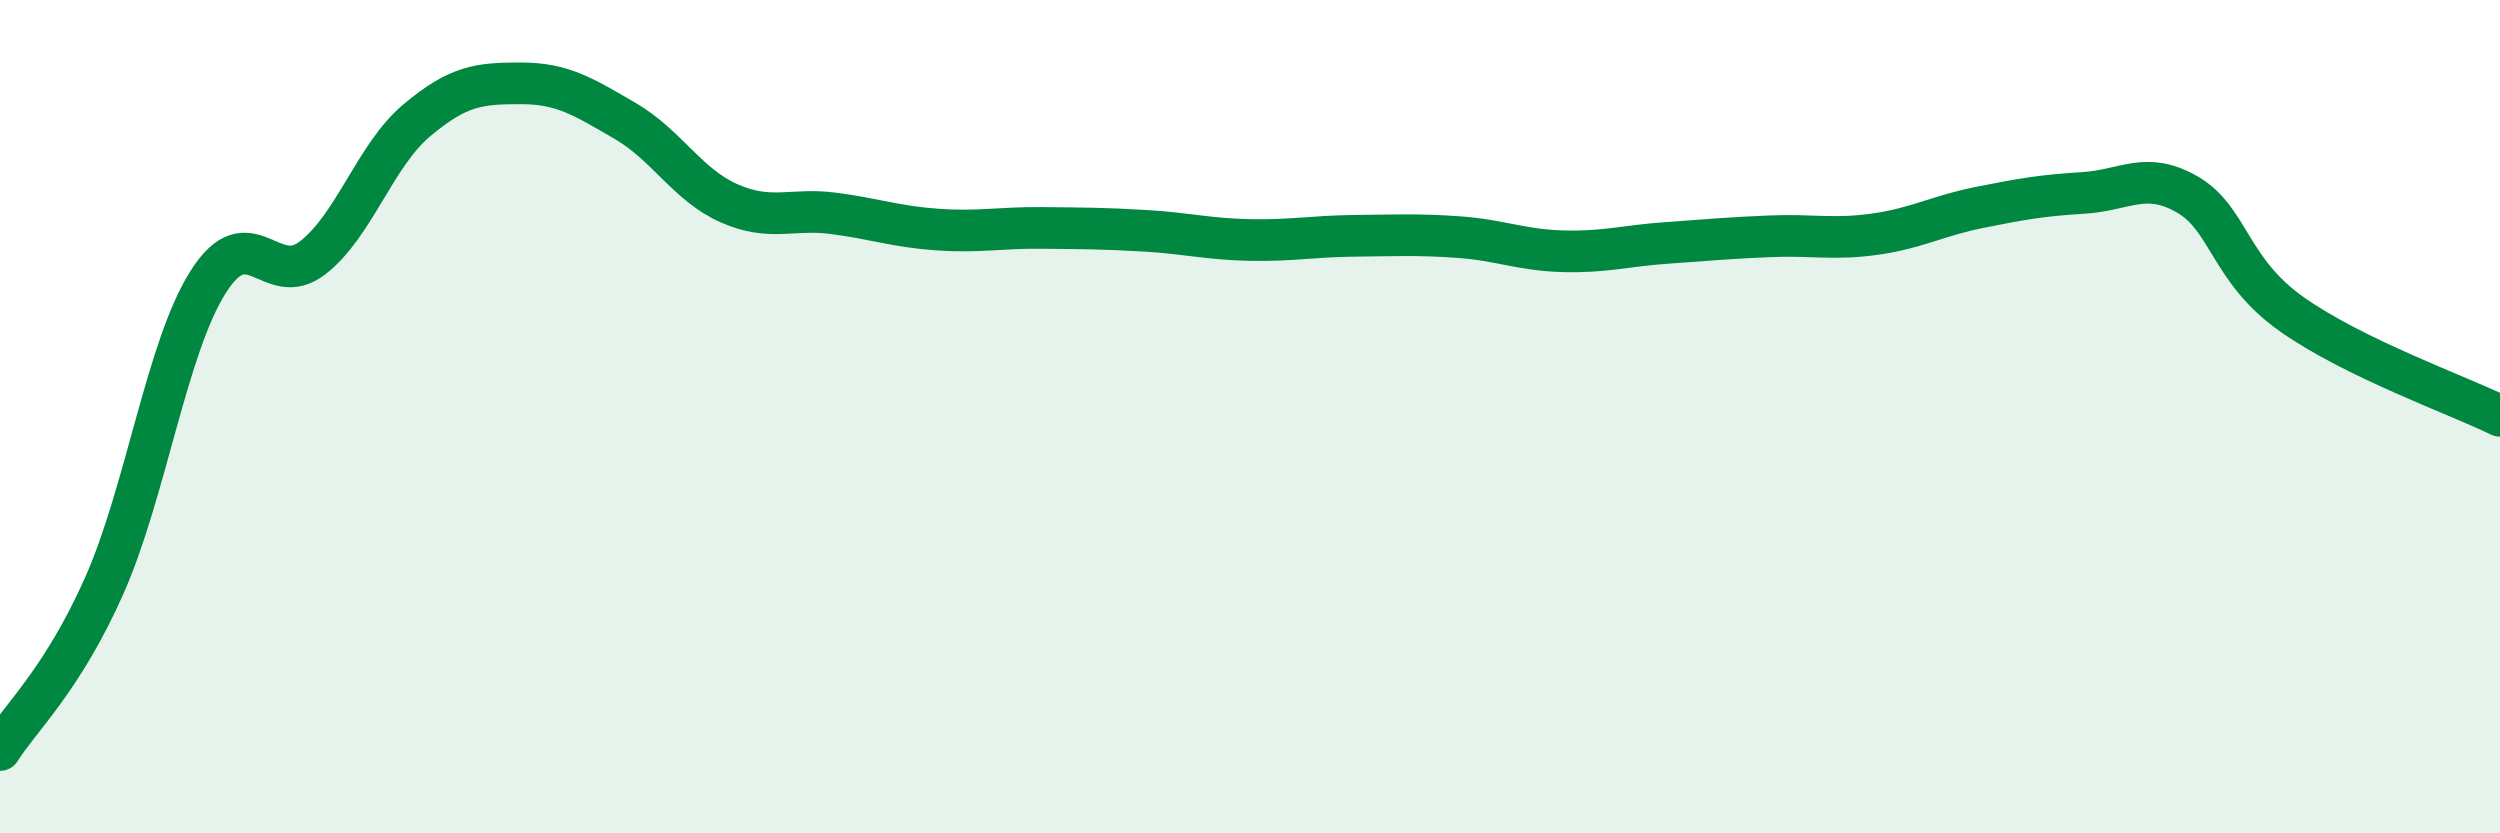
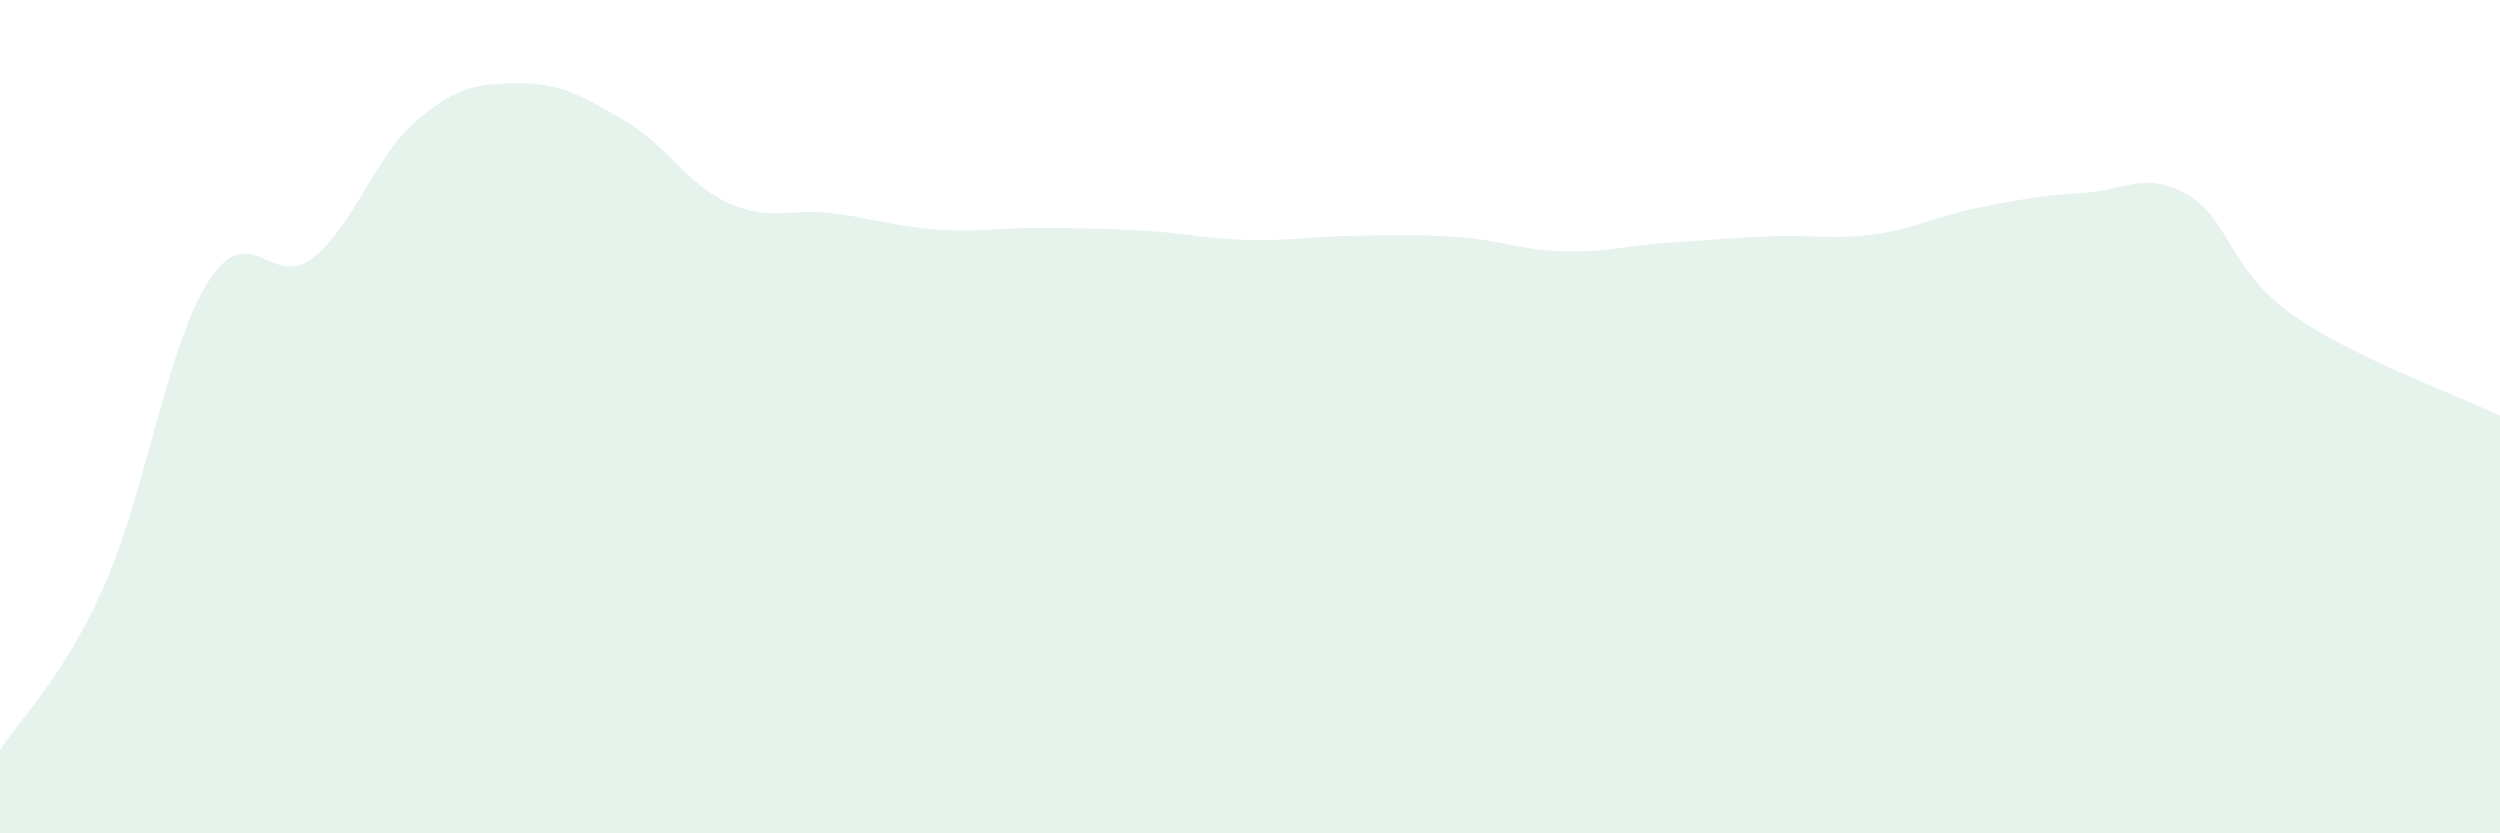
<svg xmlns="http://www.w3.org/2000/svg" width="60" height="20" viewBox="0 0 60 20">
  <path d="M 0,18 C 0.5,17.21 1.5,16.31 2.5,14.06 C 3.5,11.81 4,8.33 5,6.76 C 6,5.19 6.5,6.96 7.5,6.19 C 8.5,5.42 9,3.73 10,2.89 C 11,2.05 11.5,2 12.5,2 C 13.5,2 14,2.32 15,2.9 C 16,3.48 16.5,4.44 17.5,4.88 C 18.5,5.32 19,4.99 20,5.12 C 21,5.25 21.5,5.44 22.5,5.51 C 23.5,5.58 24,5.46 25,5.47 C 26,5.48 26.5,5.48 27.5,5.54 C 28.5,5.6 29,5.74 30,5.76 C 31,5.78 31.5,5.67 32.5,5.66 C 33.5,5.65 34,5.62 35,5.69 C 36,5.76 36.5,6 37.5,6.03 C 38.5,6.06 39,5.9 40,5.83 C 41,5.76 41.5,5.71 42.5,5.67 C 43.5,5.63 44,5.76 45,5.62 C 46,5.48 46.5,5.18 47.5,4.98 C 48.5,4.78 49,4.69 50,4.63 C 51,4.57 51.5,4.09 52.5,4.67 C 53.5,5.25 53.5,6.48 55,7.54 C 56.5,8.6 59,9.49 60,9.98L60 20L0 20Z" fill="#008740" opacity="0.1" stroke-linecap="round" stroke-linejoin="round" />
-   <path d="M 0,18 C 0.5,17.21 1.5,16.31 2.5,14.06 C 3.5,11.81 4,8.33 5,6.76 C 6,5.19 6.5,6.96 7.5,6.19 C 8.5,5.42 9,3.73 10,2.89 C 11,2.05 11.5,2 12.5,2 C 13.5,2 14,2.32 15,2.9 C 16,3.48 16.5,4.44 17.5,4.88 C 18.5,5.32 19,4.99 20,5.12 C 21,5.25 21.5,5.44 22.5,5.51 C 23.5,5.58 24,5.46 25,5.47 C 26,5.48 26.5,5.48 27.5,5.54 C 28.5,5.6 29,5.74 30,5.76 C 31,5.78 31.5,5.67 32.5,5.66 C 33.5,5.65 34,5.62 35,5.69 C 36,5.76 36.5,6 37.5,6.03 C 38.5,6.06 39,5.9 40,5.83 C 41,5.76 41.5,5.71 42.5,5.67 C 43.5,5.63 44,5.76 45,5.62 C 46,5.48 46.5,5.18 47.5,4.98 C 48.5,4.78 49,4.69 50,4.63 C 51,4.57 51.5,4.09 52.5,4.67 C 53.5,5.25 53.5,6.48 55,7.54 C 56.5,8.6 59,9.49 60,9.98" stroke="#008740" stroke-width="1" fill="none" stroke-linecap="round" stroke-linejoin="round" />
</svg>